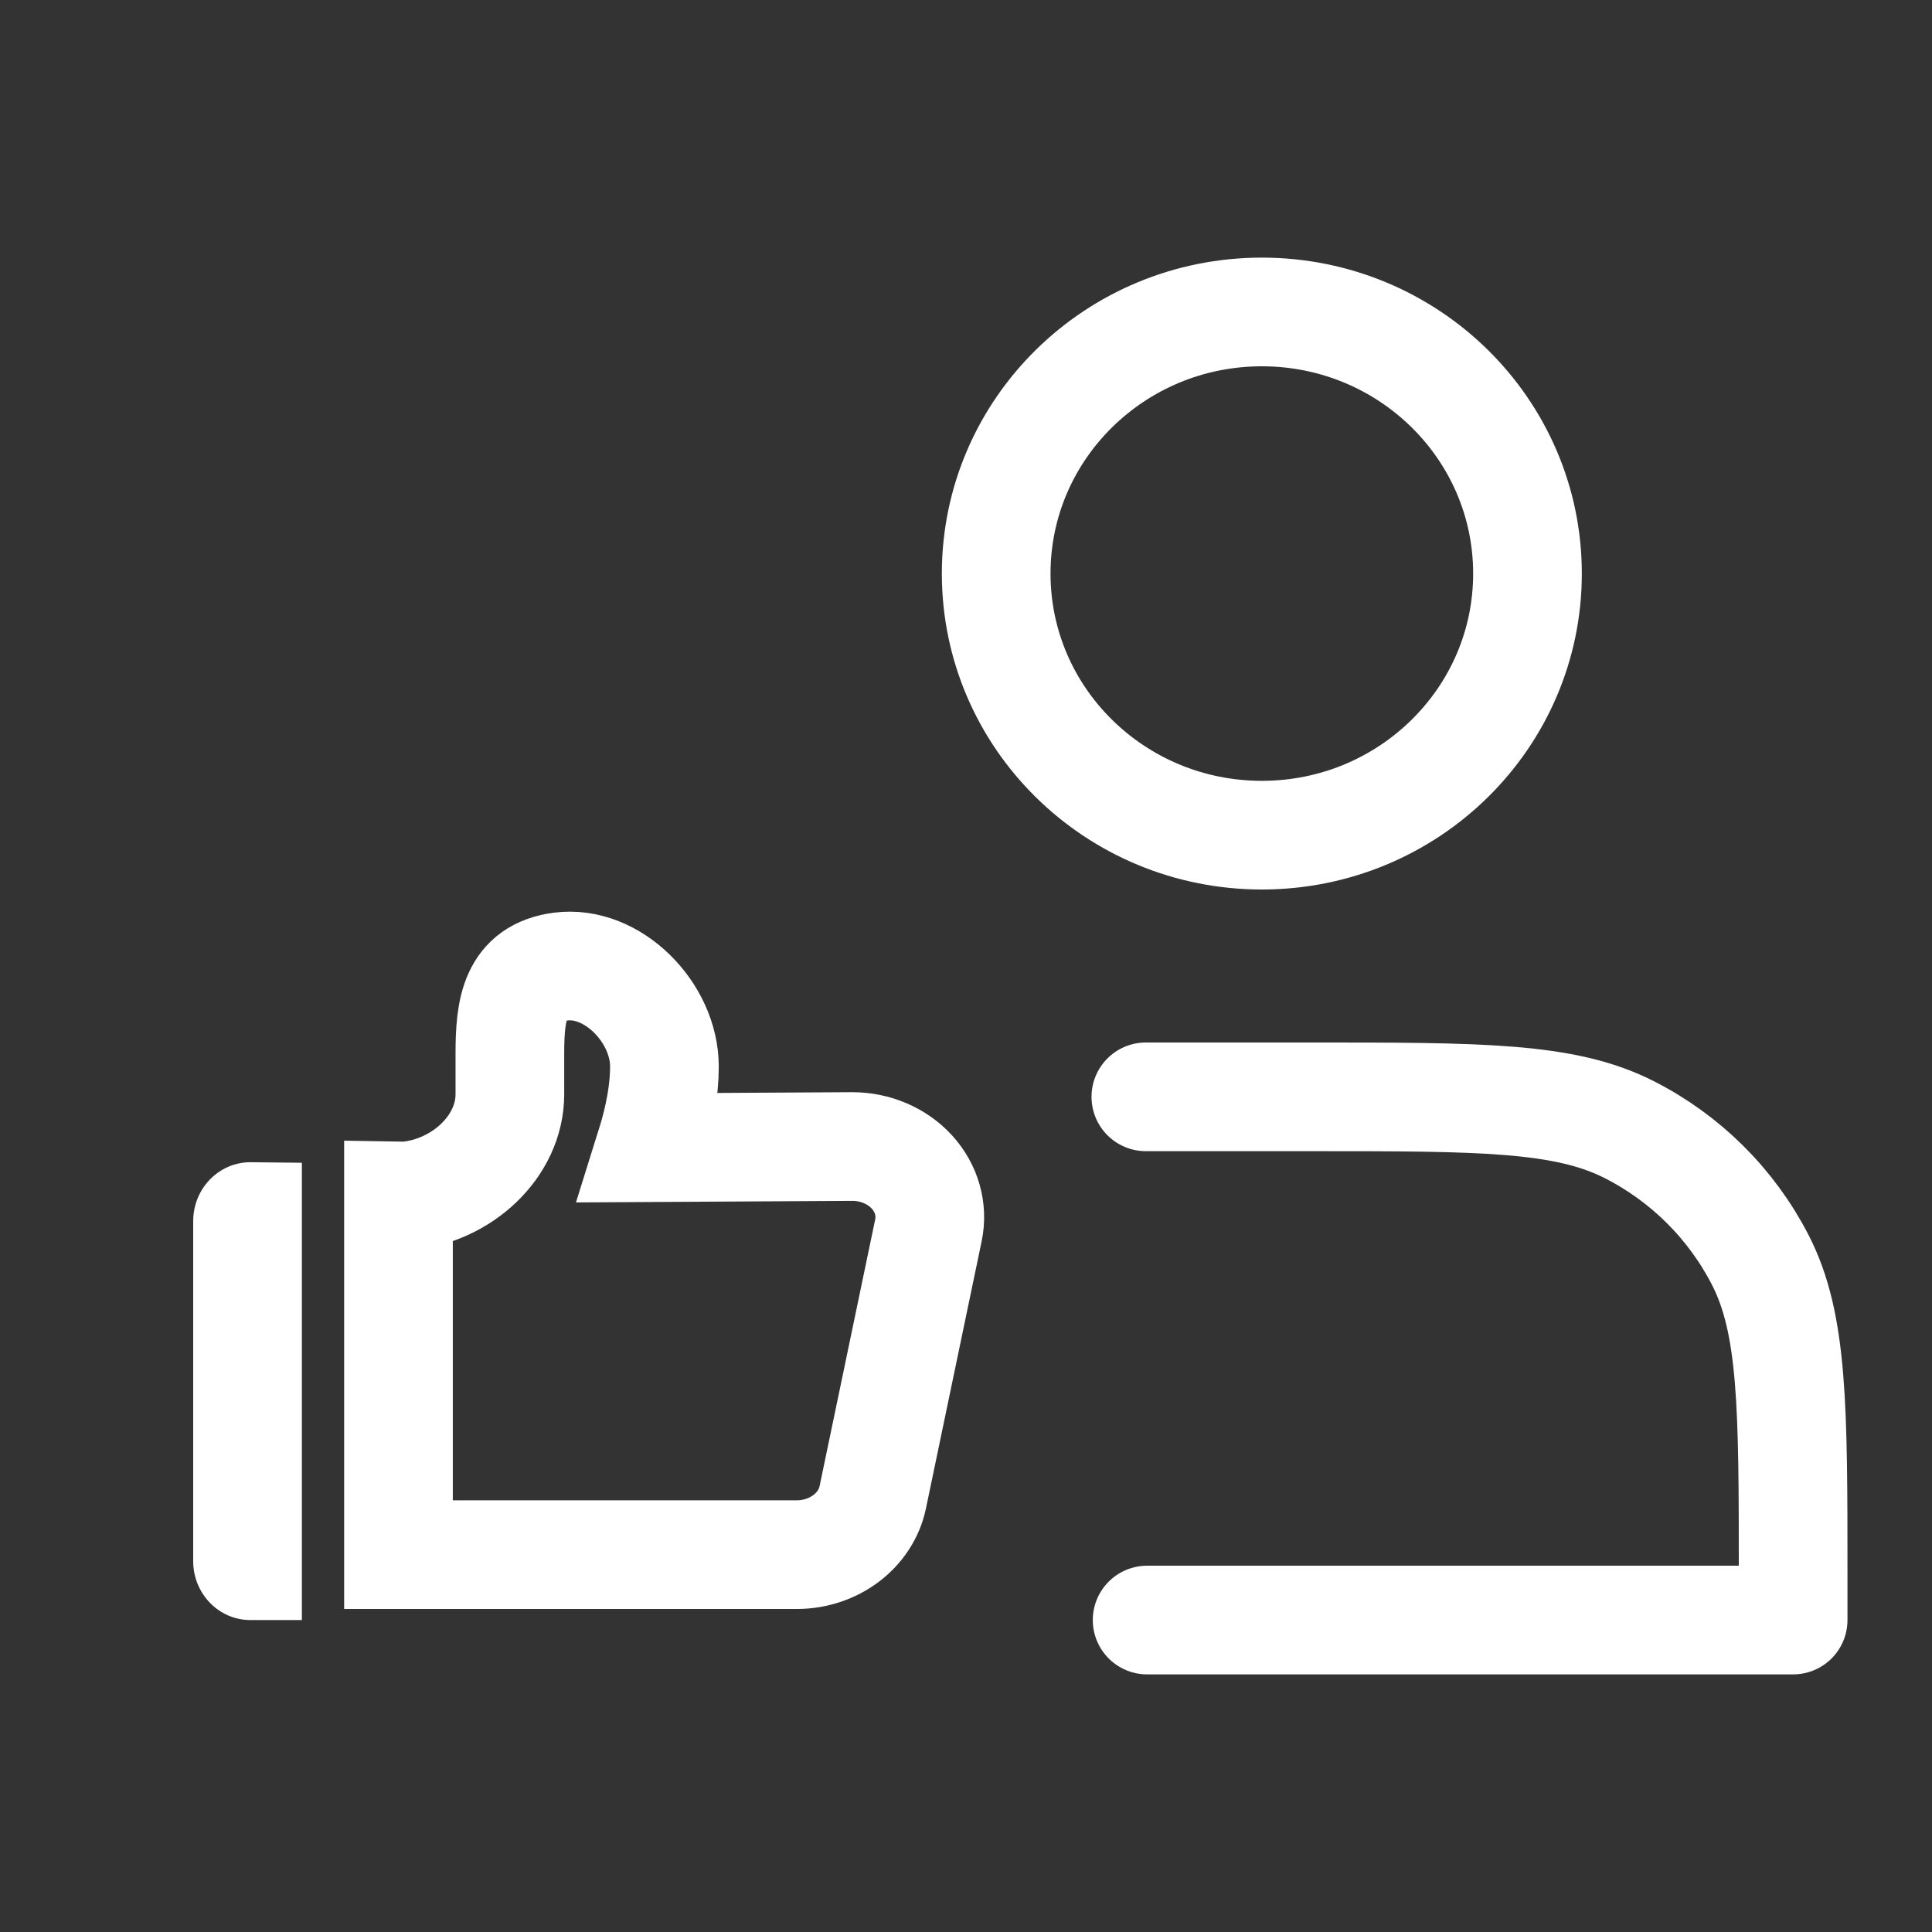
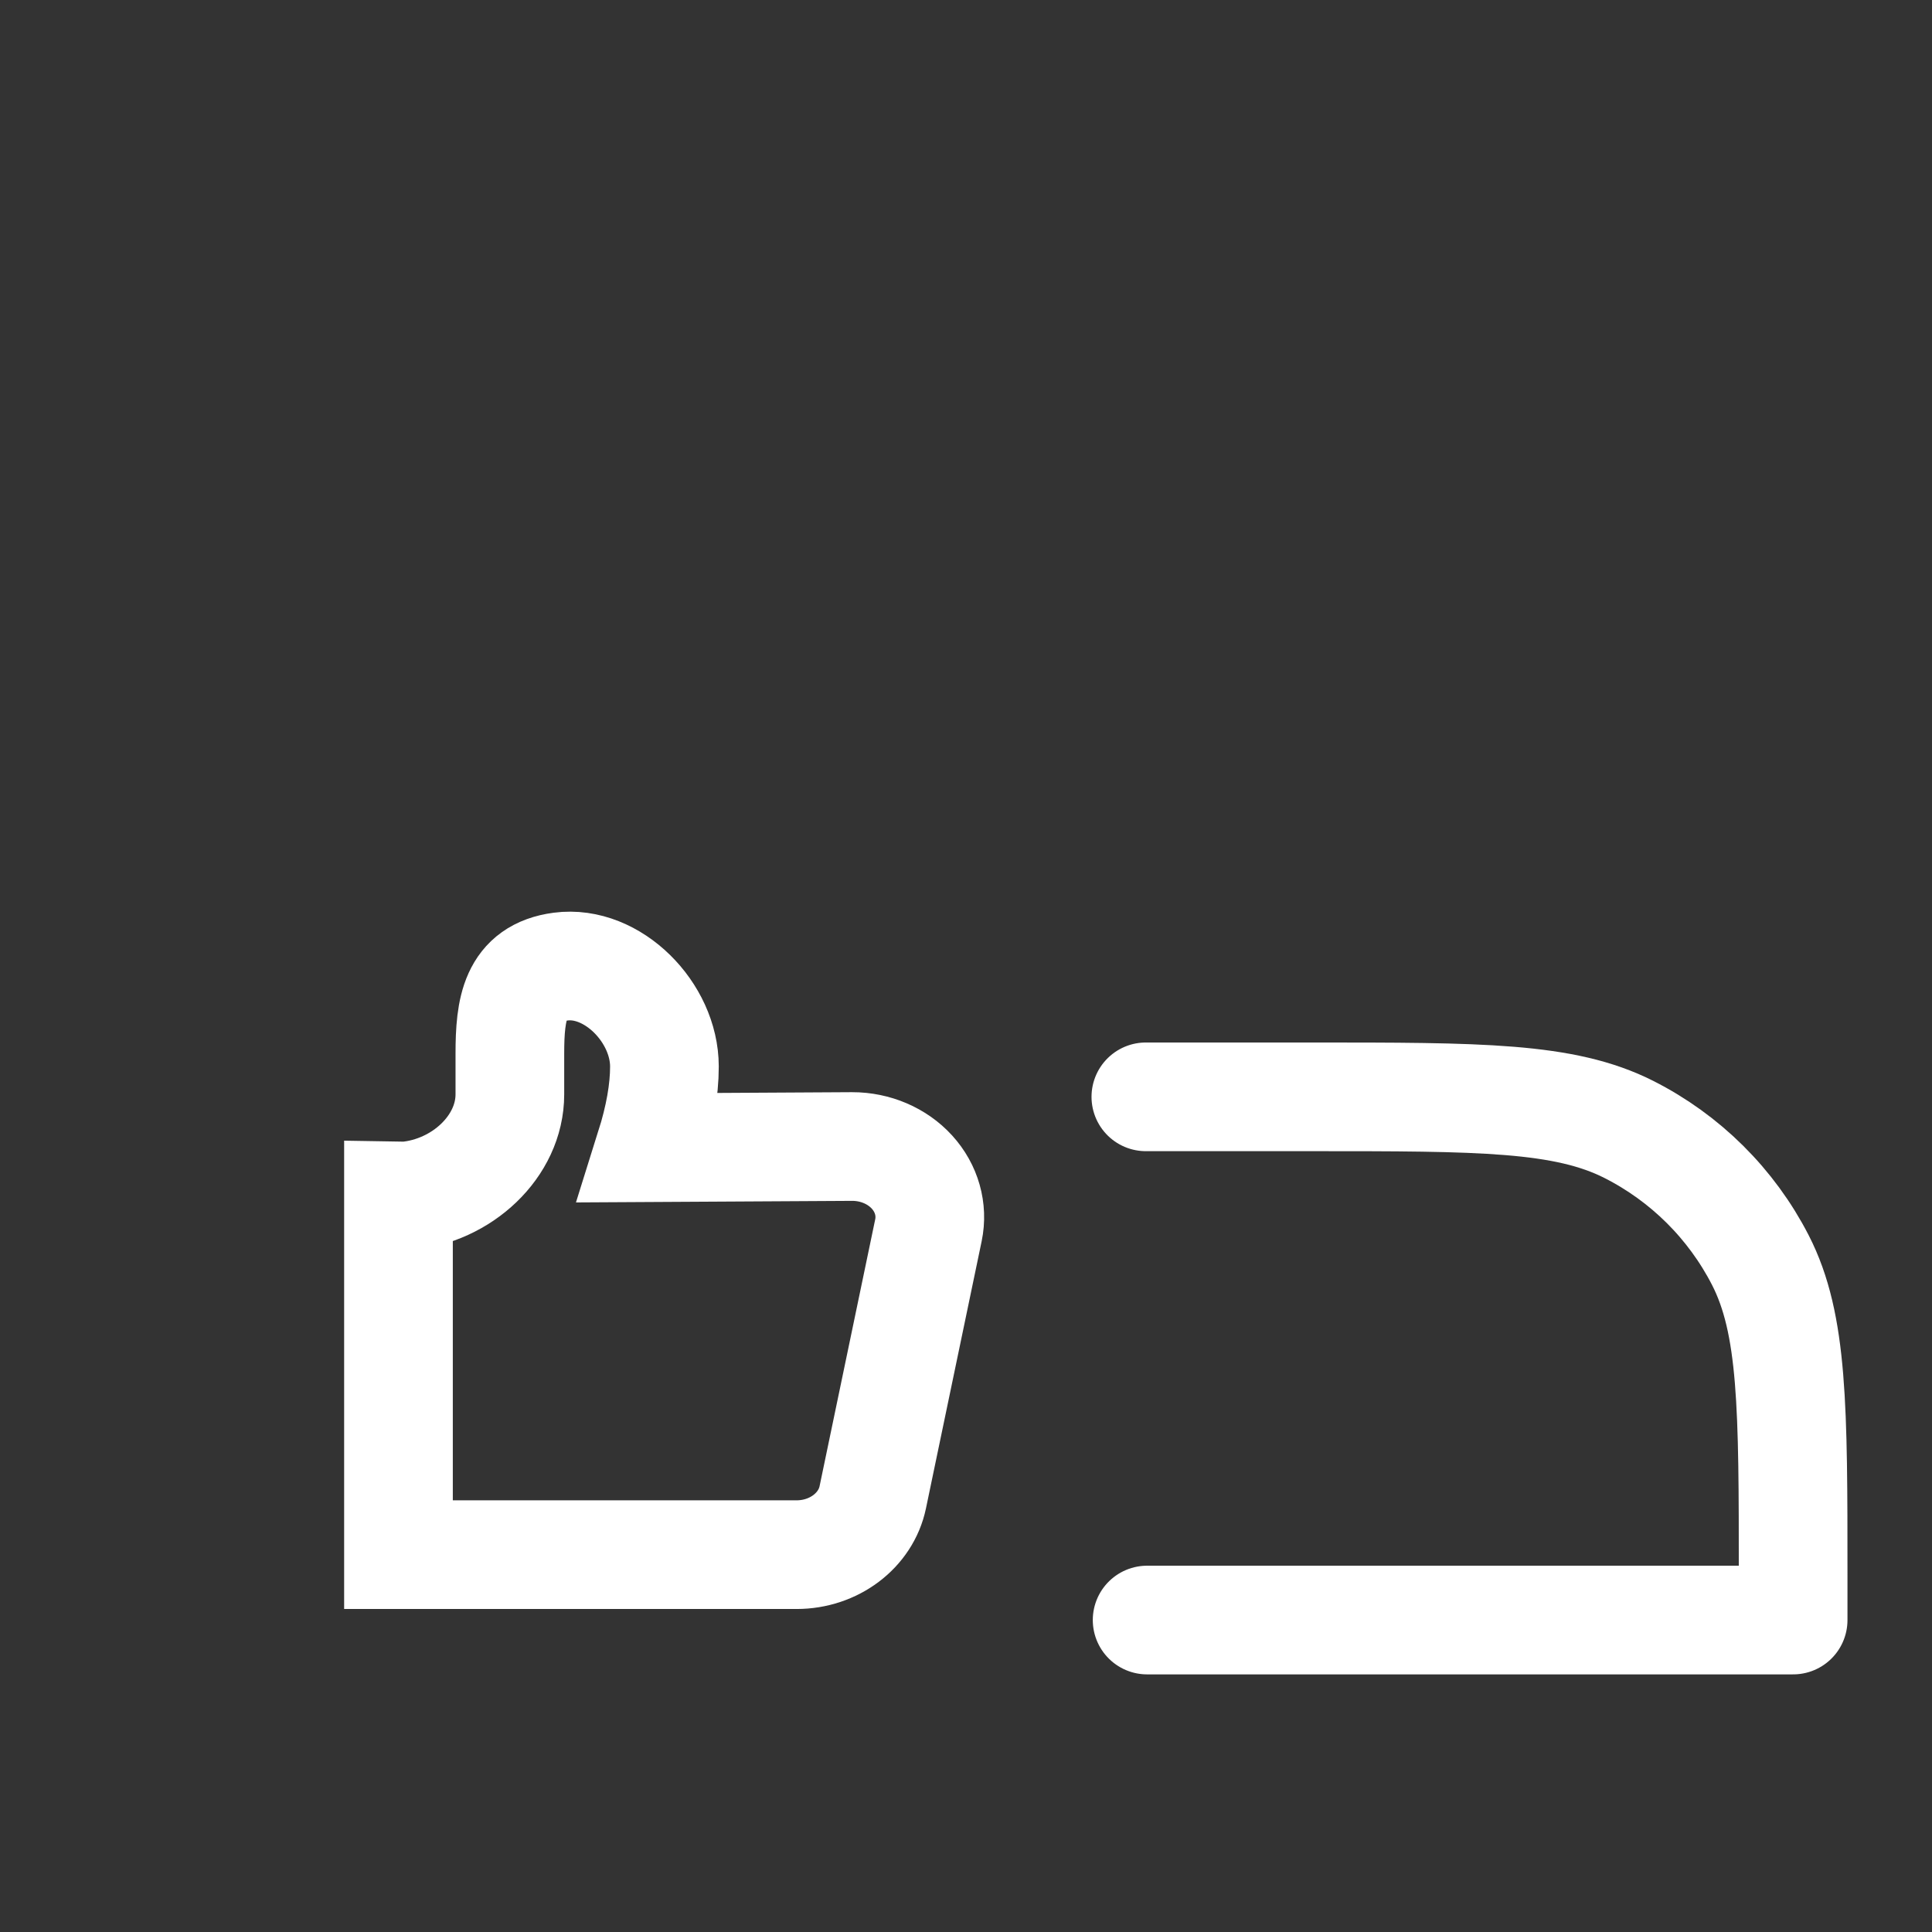
<svg xmlns="http://www.w3.org/2000/svg" width="32" height="32" viewBox="0 0 32 32" fill="none">
  <rect x="0" y="0" width="32" height="32" fill="#333333" stroke="none" />
-   <path fill-rule="evenodd" clip-rule="evenodd" d="M20.9 13.833C23.33 13.833 25.3 11.893 25.3 9.5C25.3 7.107 23.33 5.167 20.9 5.167C18.47 5.167 16.5 7.107 16.5 9.5C16.5 11.893 18.47 13.833 20.9 13.833Z" stroke="white" stroke-width="1.8" stroke-linecap="round" stroke-linejoin="round" />
  <path d="M19 26.833H29.7V26.09C29.7 23.317 29.7 21.93 29.157 20.871C28.678 19.939 27.916 19.181 26.977 18.706C25.91 18.167 24.514 18.167 21.721 18.167H18.979" stroke="white" stroke-width="1.8" stroke-linecap="round" stroke-linejoin="round" />
  <path d="M14.116 18.99L10.768 19.009C10.926 18.506 11.005 18.059 11.005 17.665C11.005 16.771 10.145 15.896 9.286 16.01C8.528 16.11 8.445 16.706 8.445 17.452V18.126C8.445 18.991 7.647 19.729 6.722 19.81L6.6 19.808V25.75H13.194C13.811 25.75 14.341 25.351 14.456 24.799L15.378 20.376C15.449 20.034 15.349 19.681 15.105 19.413C14.861 19.145 14.498 18.99 14.116 18.99V18.99Z" stroke="white" stroke-width="1.8" />
-   <path d="M3.2 20.225V25.858C3.2 26.397 3.624 26.833 4.147 26.833H5V19.259L4.147 19.25C3.624 19.25 3.2 19.687 3.2 20.225Z" fill="white" />
</svg>